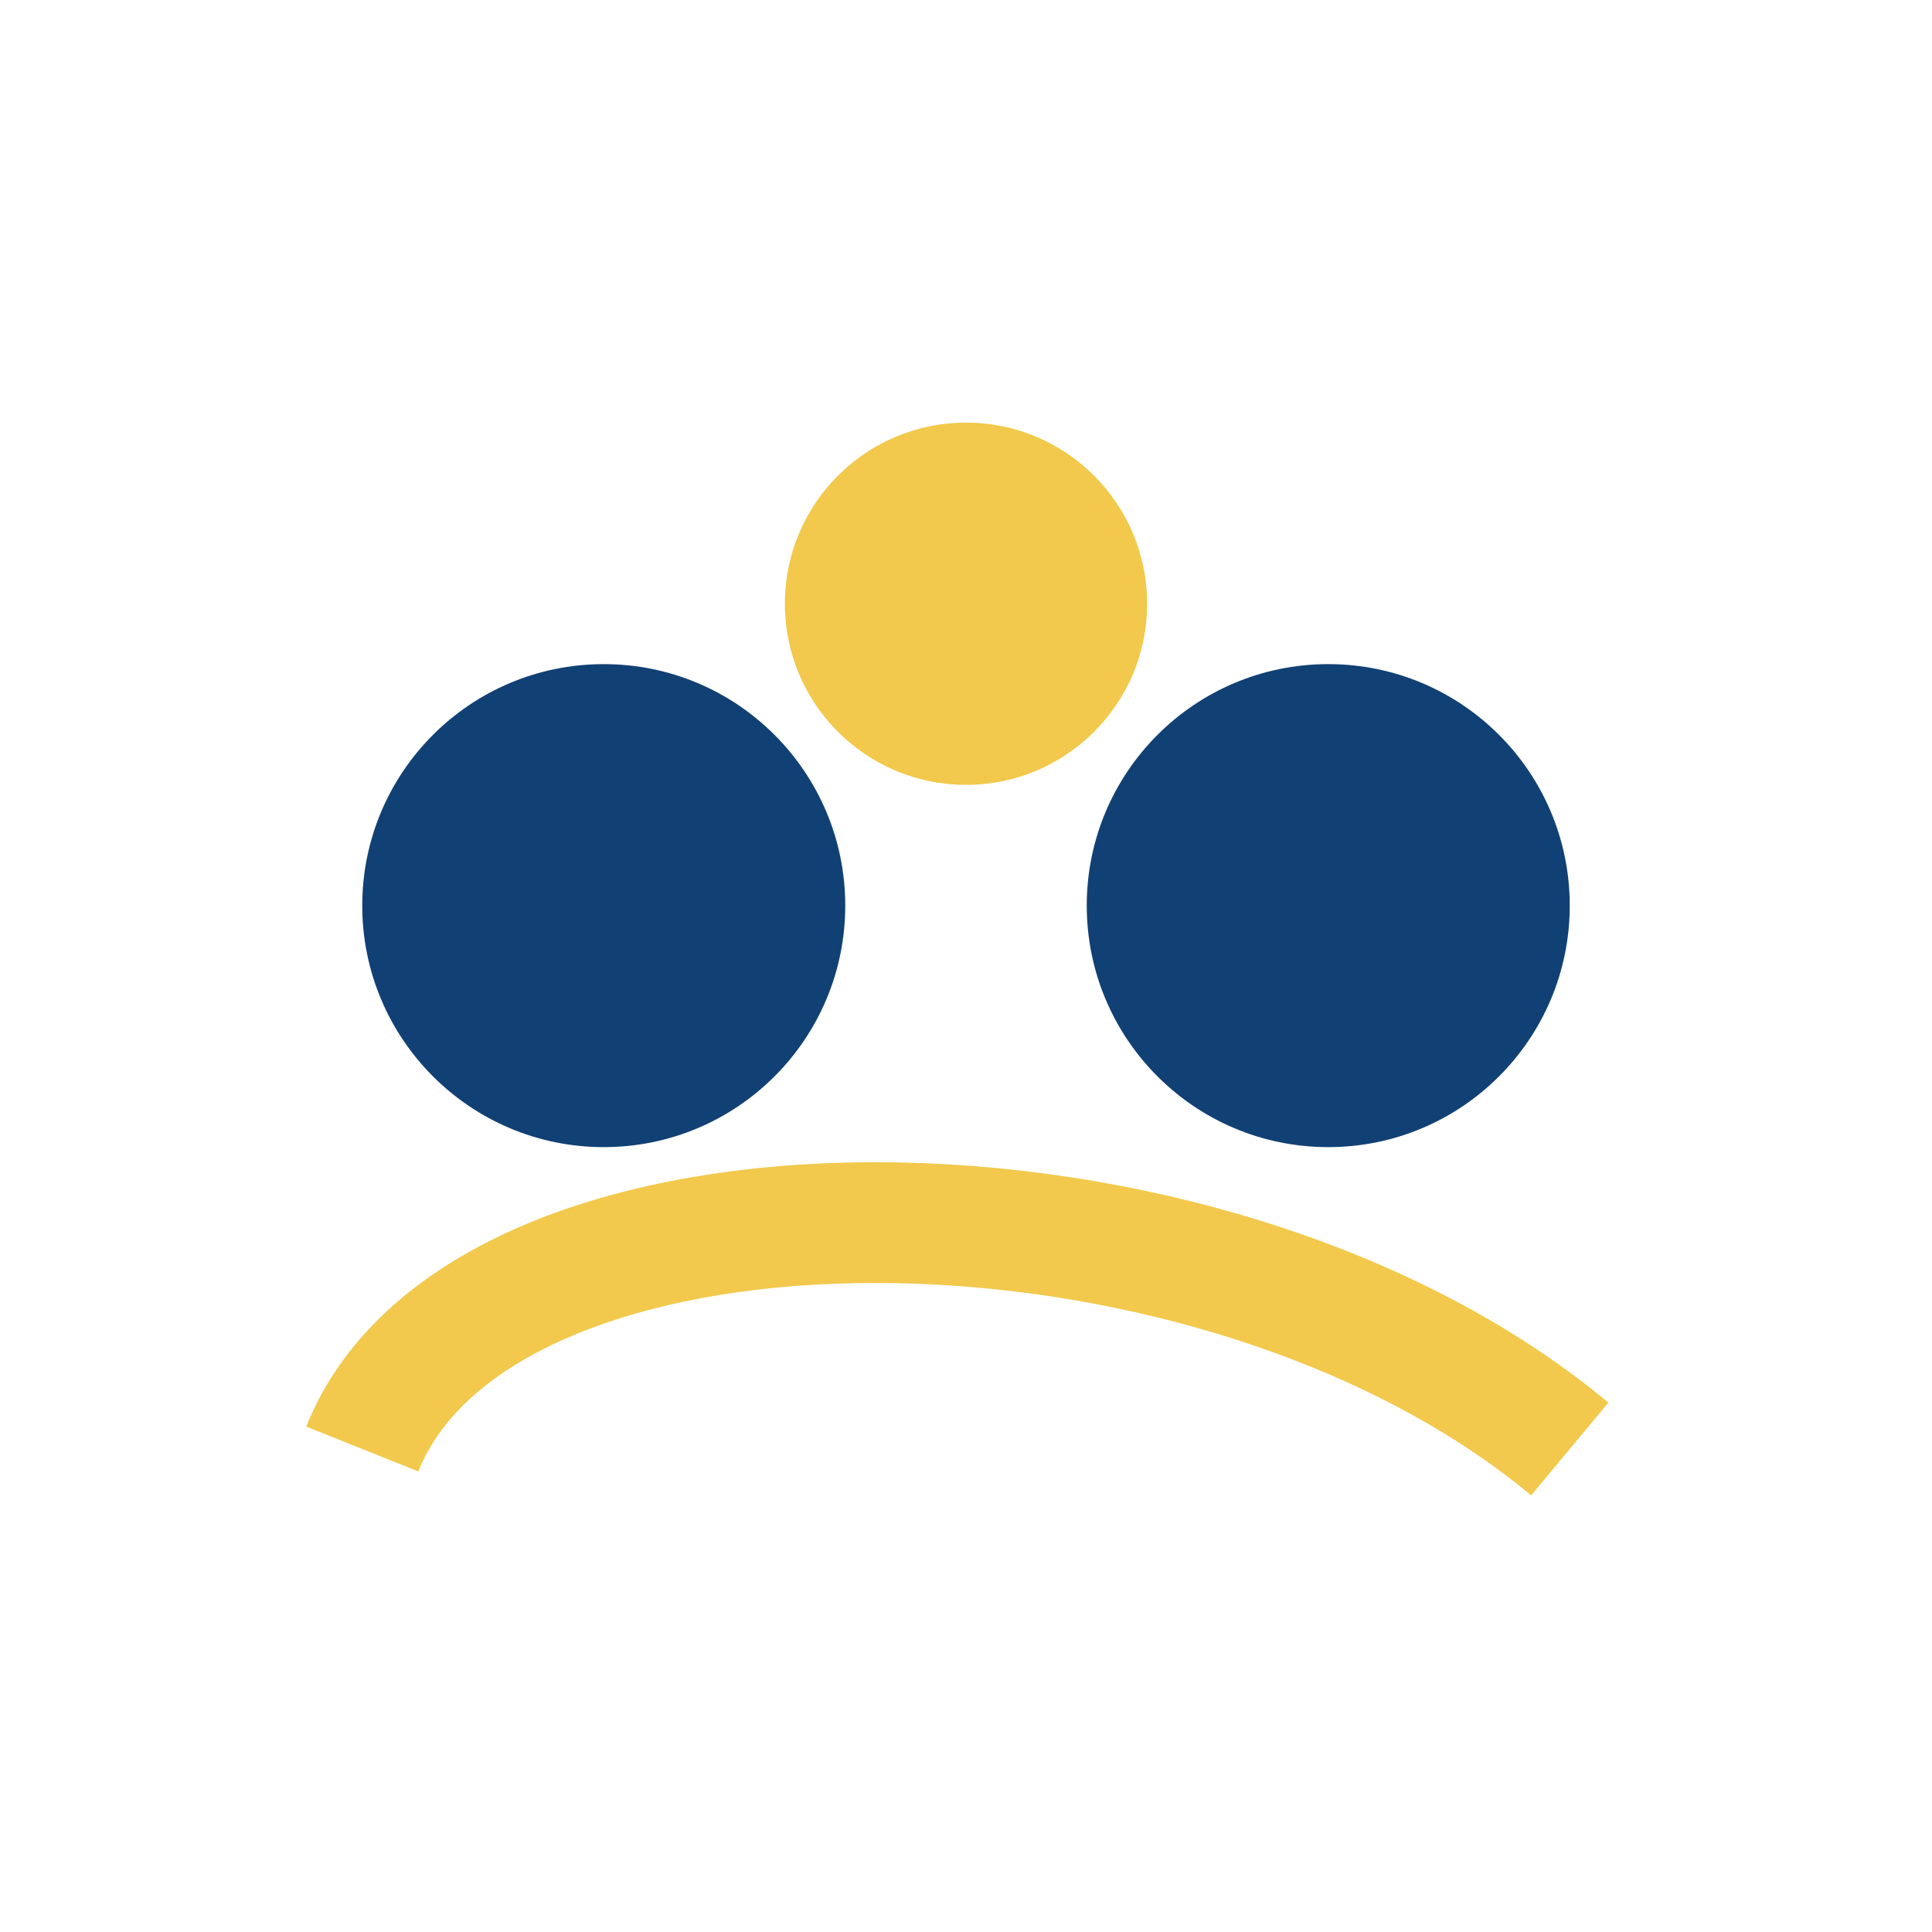
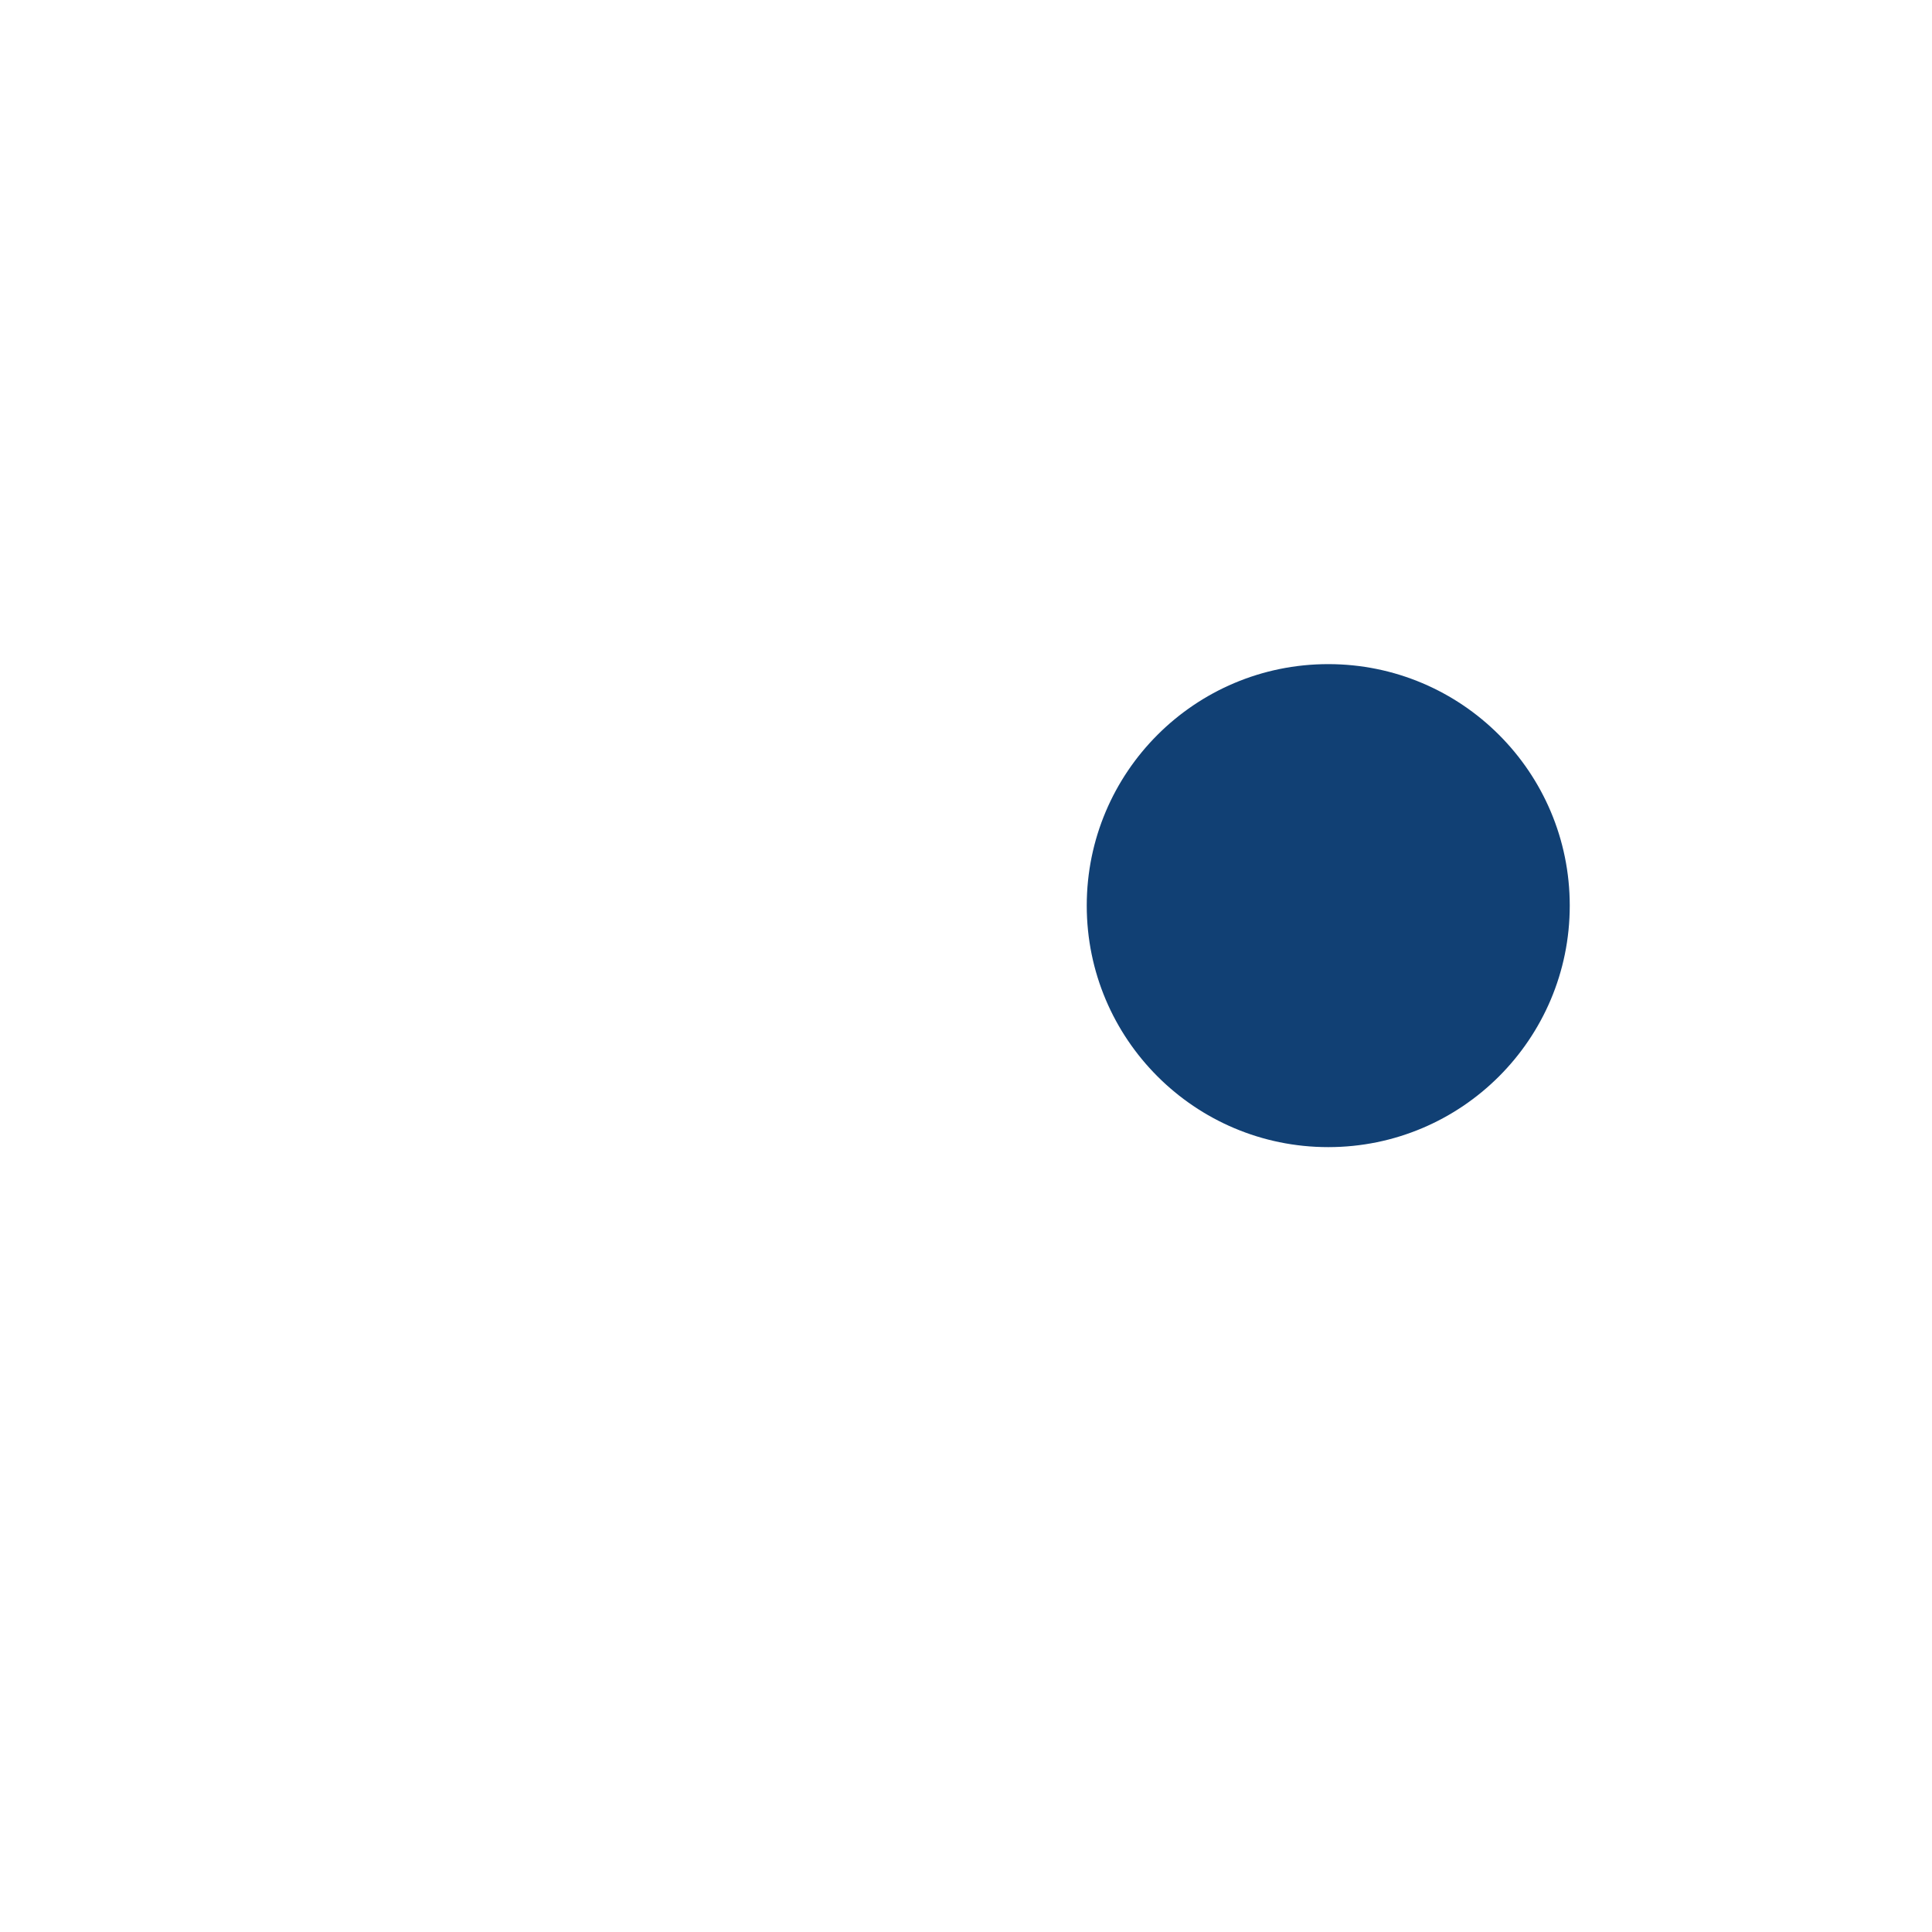
<svg xmlns="http://www.w3.org/2000/svg" width="32" height="32" viewBox="0 0 32 32">
-   <circle cx="10" cy="15" r="4" fill="#114074" />
  <circle cx="22" cy="15" r="4" fill="#114074" />
-   <circle cx="16" cy="10" r="3" fill="#F2C94C" />
-   <path d="M6 24c2-5 14-5 20 0" stroke="#F2C94C" stroke-width="2" fill="none" />
</svg>